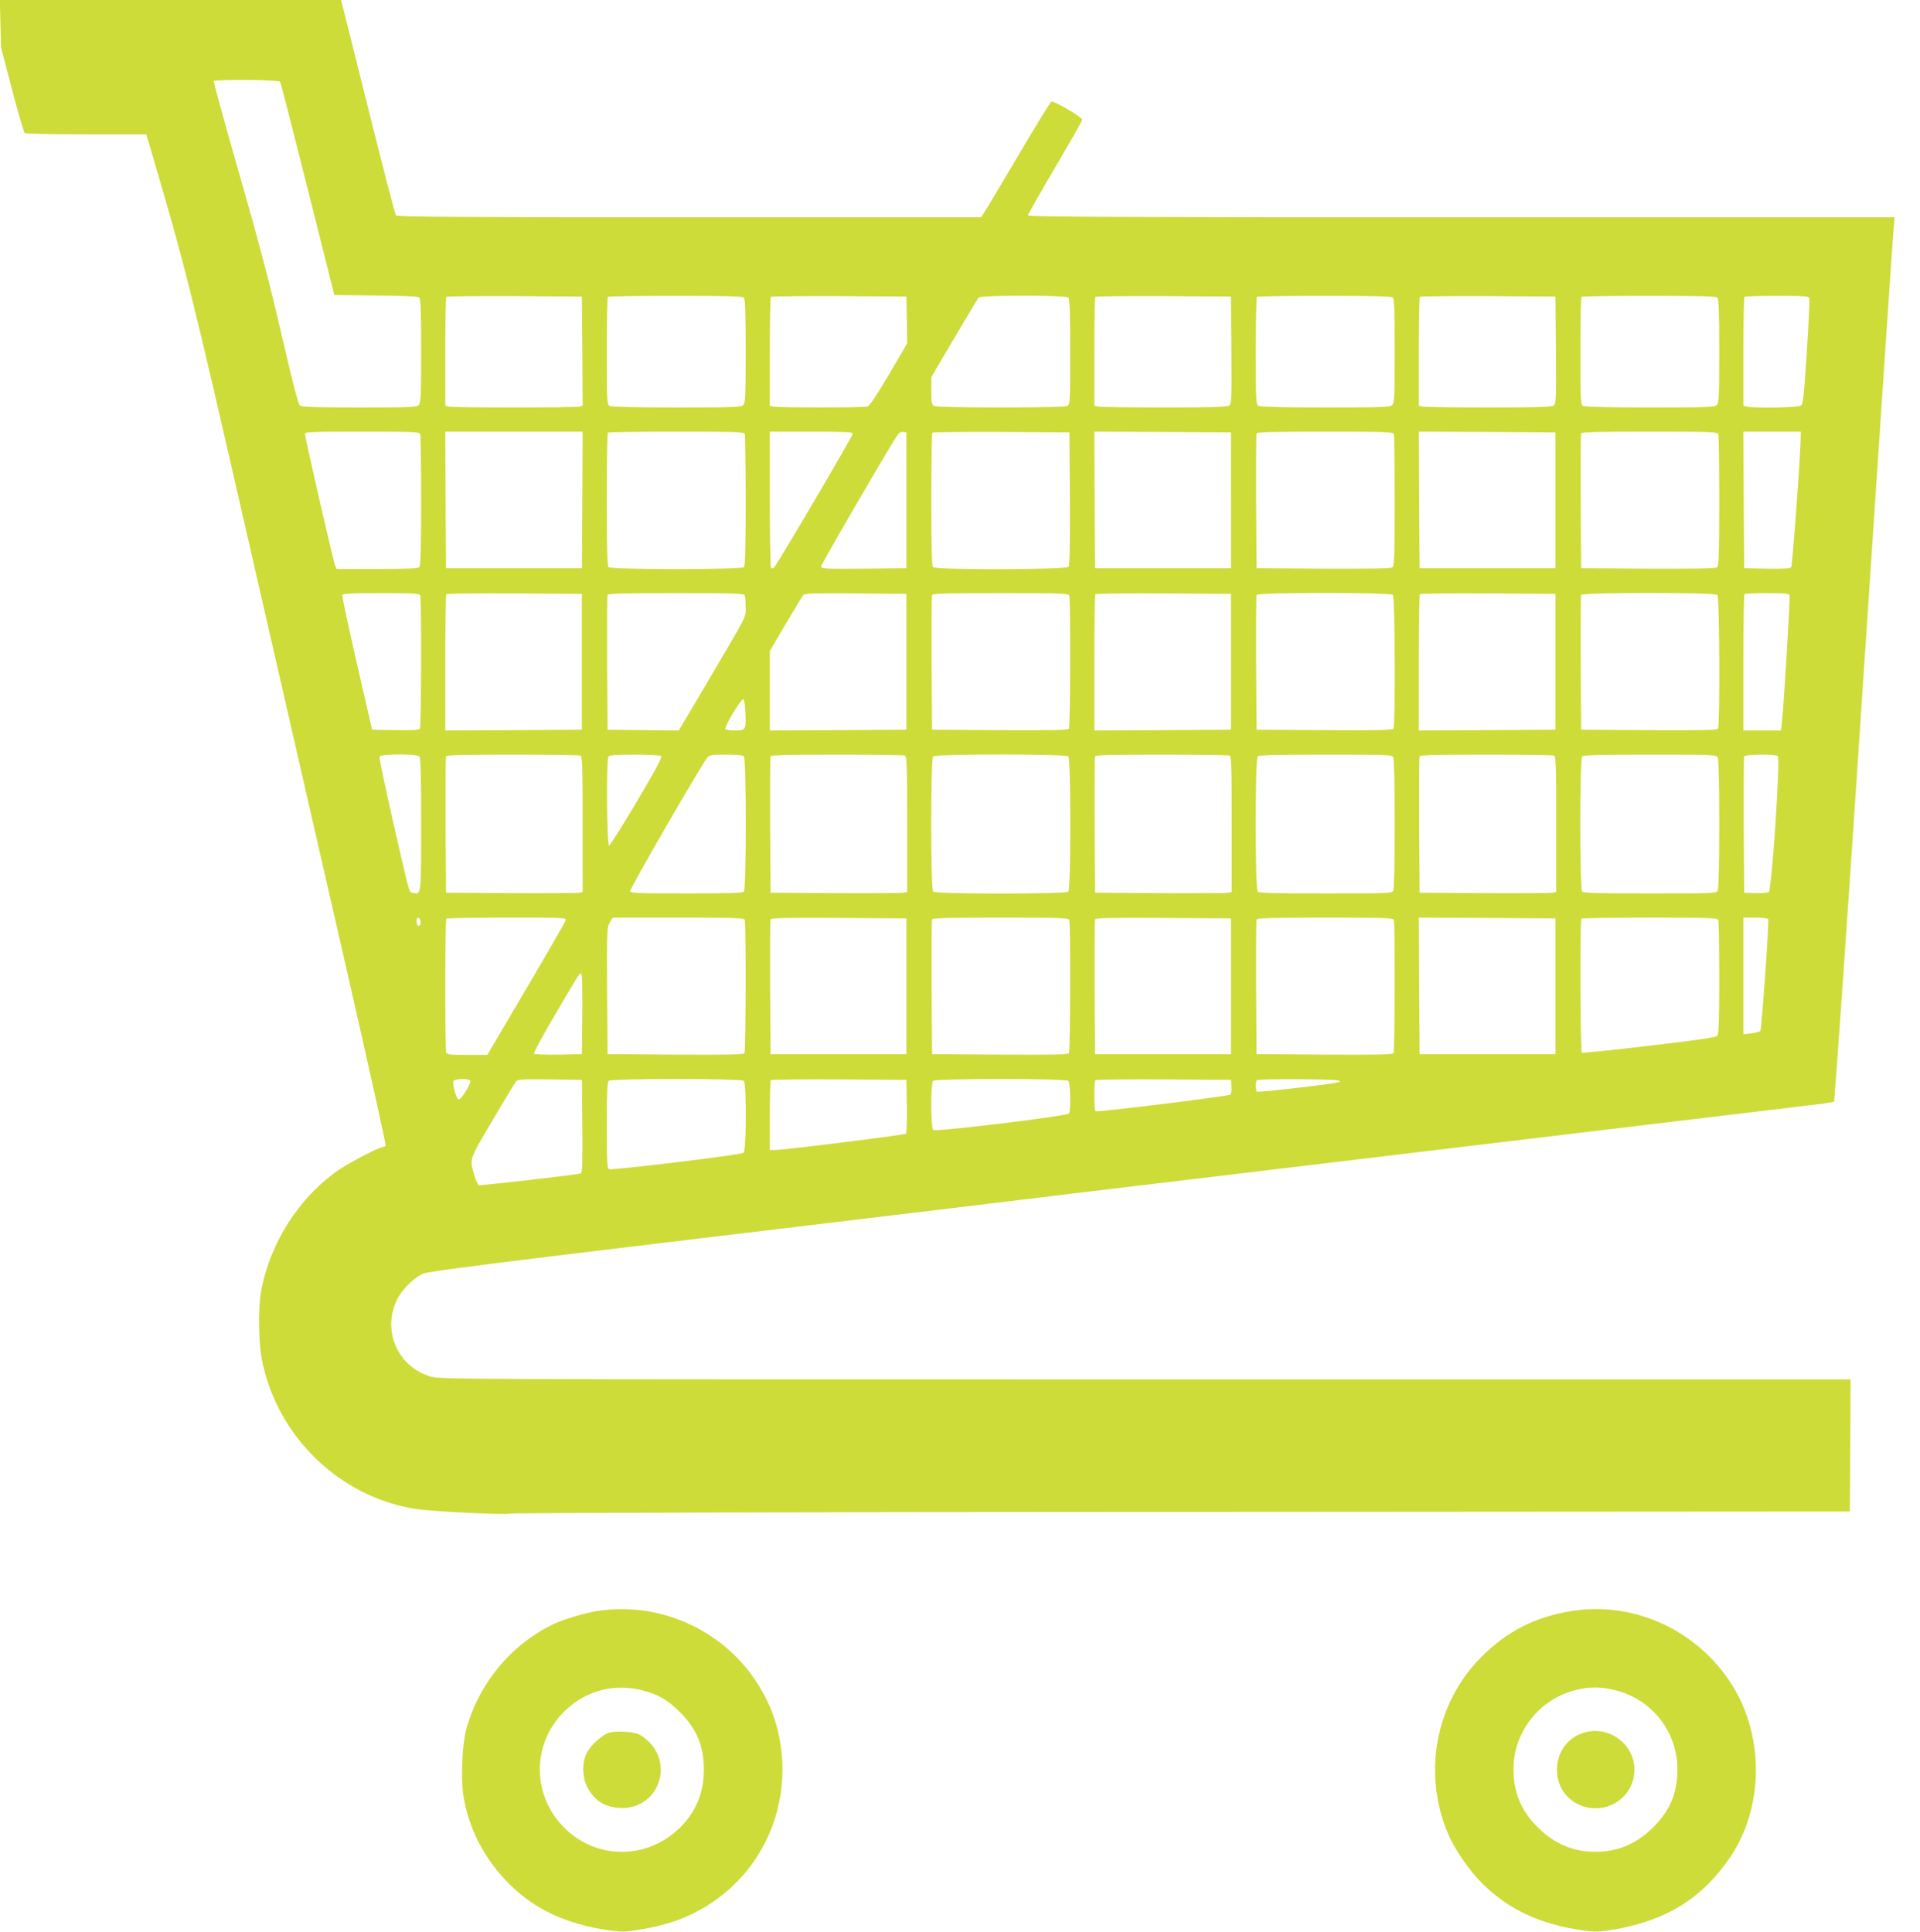
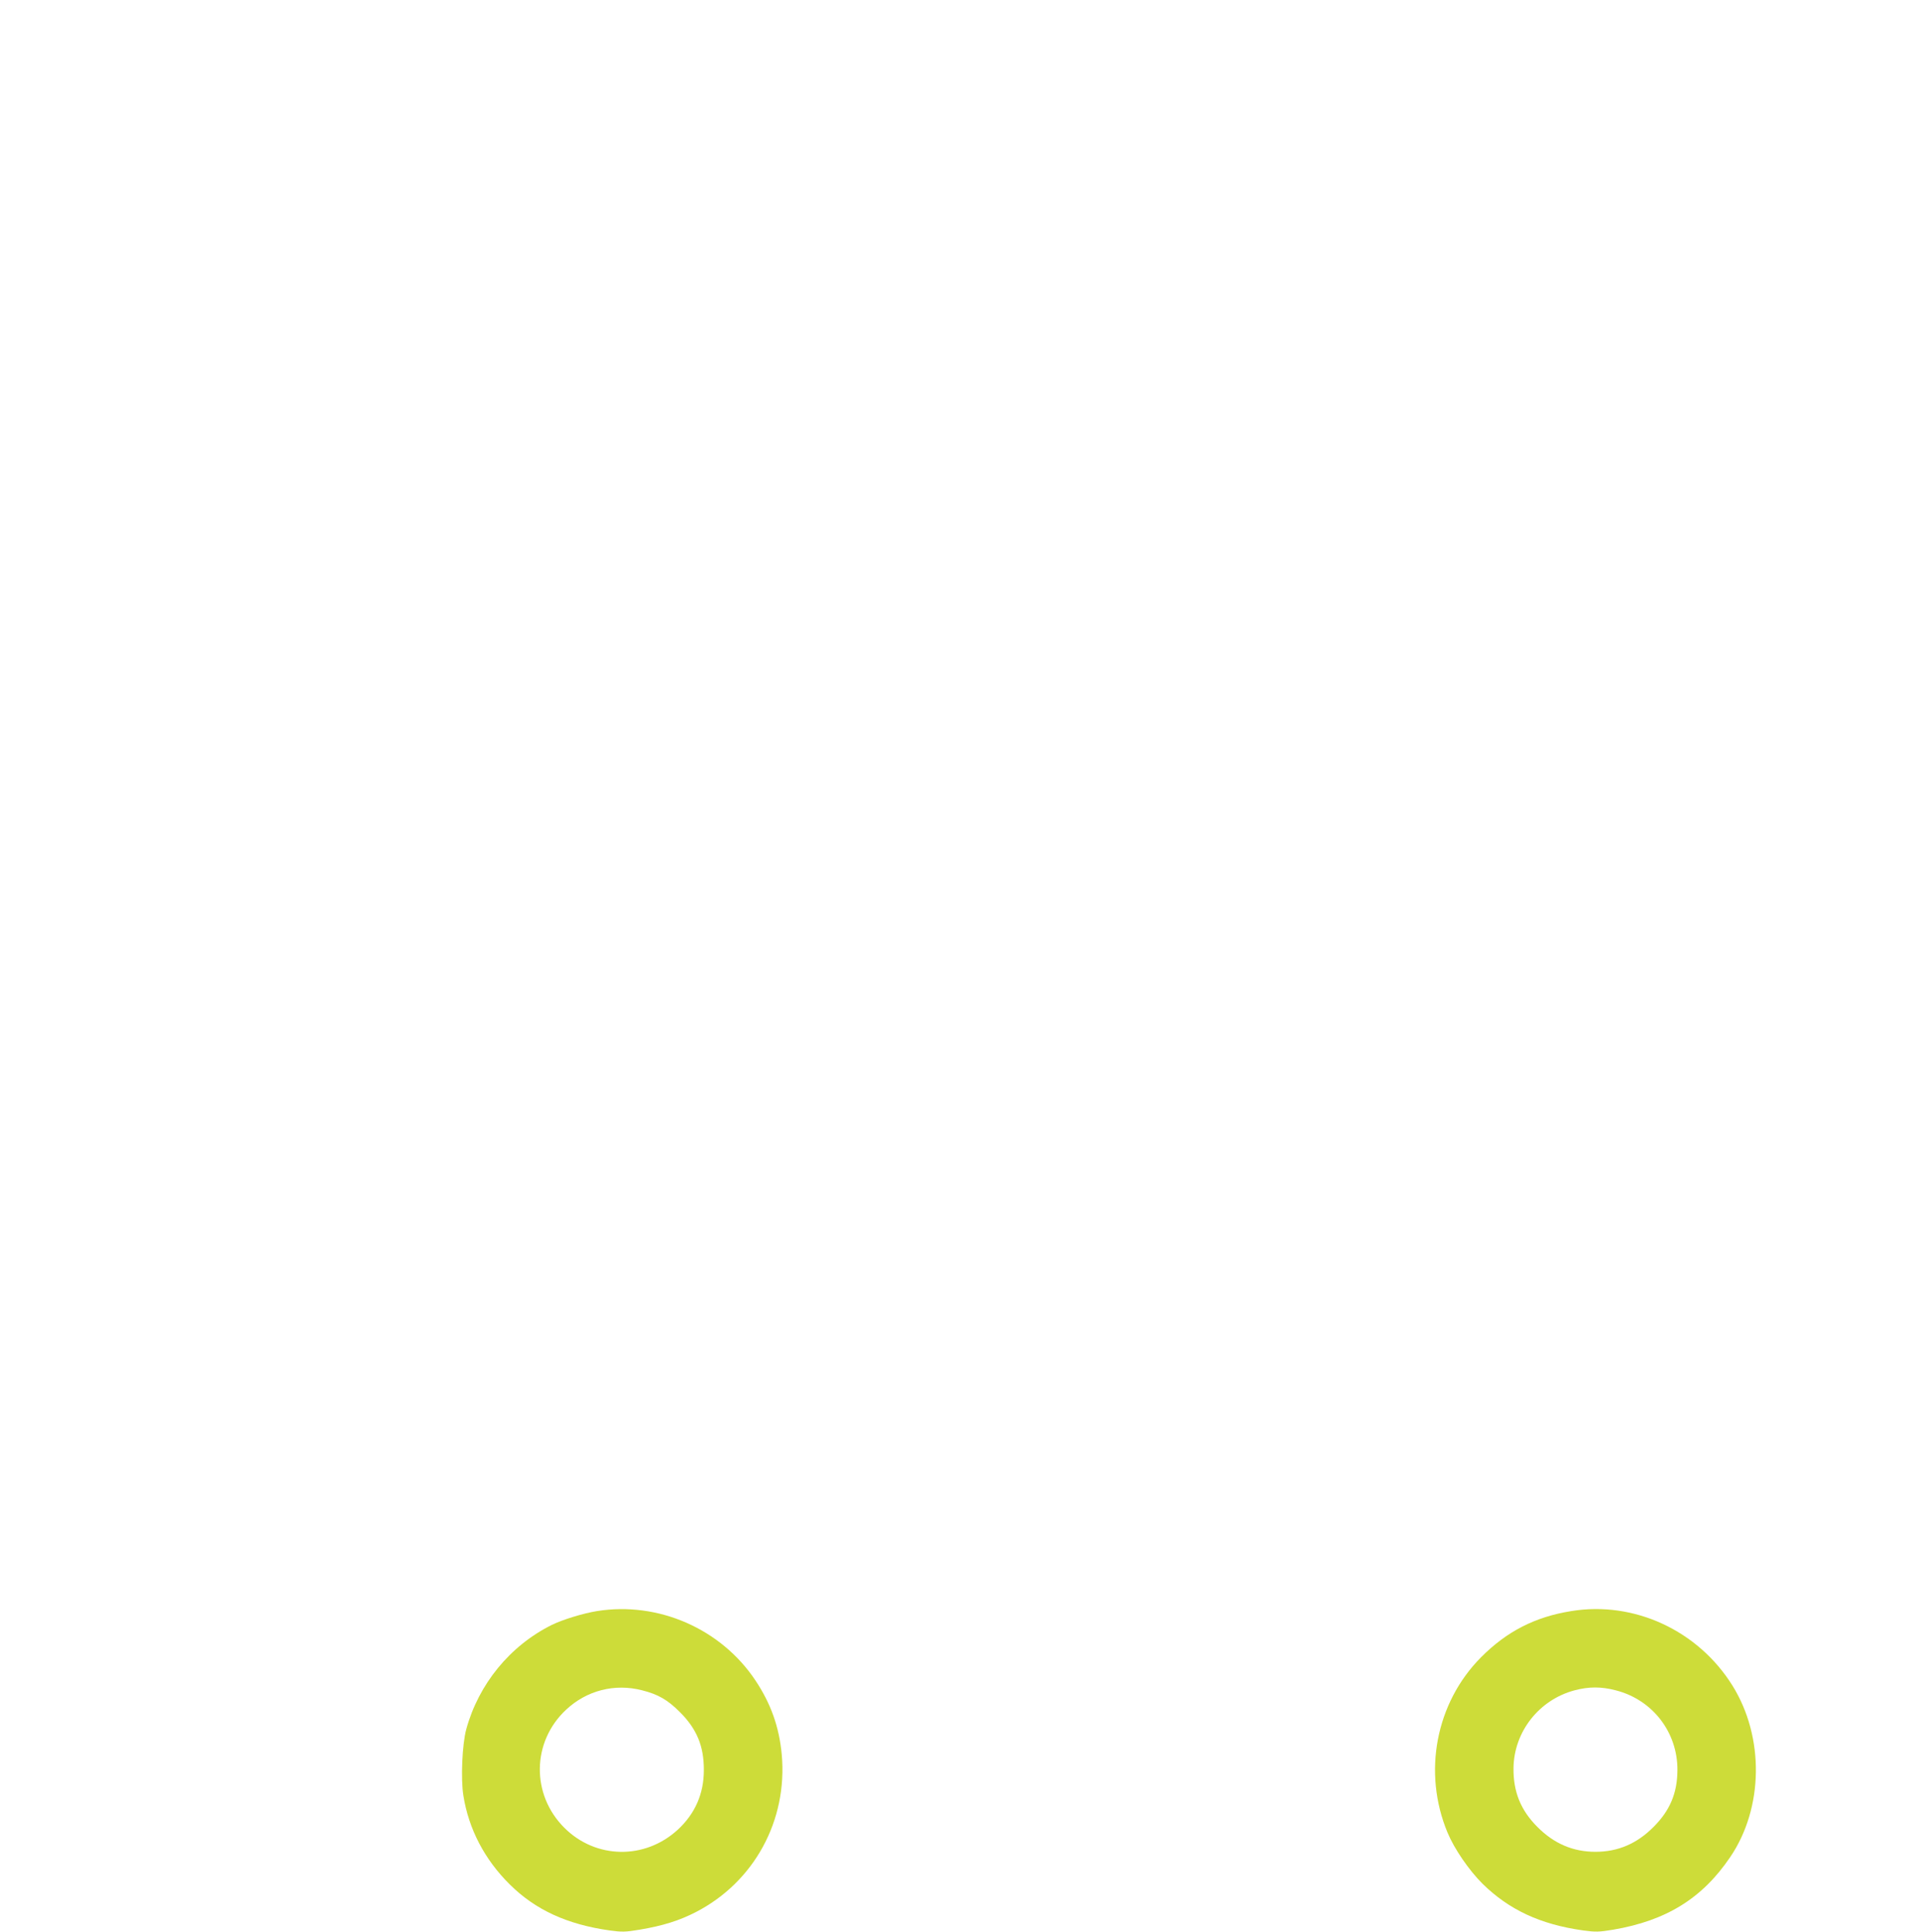
<svg xmlns="http://www.w3.org/2000/svg" version="1.0" width="1272pt" height="1280pt" viewBox="0 0 1272 1280" preserveAspectRatio="xMidYMid meet">
  <g transform="translate(0,1280) scale(0.1,-0.1)" fill="#cddc39" stroke="none">
-     <path d="M3 12643 l4 -158 73 -280 c41 -154 78 -283 84 -287 6 -4 190 -8 408 -8 l397 0 20 -67 c244 -828 272 -942 661 -2643 208 -910 498 -2178 645 -2818 146 -640 263 -1167 260 -1173 -4 -5 -11 -9 -17 -9 -24 0 -206 -94 -285 -146 -268 -181 -465 -487 -524 -814 -19 -105 -16 -334 5 -445 99 -513 518 -918 1026 -994 111 -17 603 -40 616 -30 6 5 1886 10 4445 11 l4434 3 3 437 2 438 -4674 0 c-4633 0 -4674 0 -4737 20 -212 66 -315 295 -224 498 32 72 112 153 179 183 35 15 442 67 1963 249 1845 221 2064 248 2418 291 185 22 4587 550 4808 576 81 9 152 20 157 23 5 3 95 1295 199 2870 105 1576 193 2893 197 2928 l6 62 -2871 0 c-2290 0 -2871 3 -2871 13 0 6 81 149 180 317 99 168 180 310 180 317 0 16 -188 126 -204 120 -7 -3 -107 -164 -221 -359 -114 -194 -217 -365 -227 -380 l-19 -28 -1933 0 c-1535 0 -1936 3 -1943 13 -6 6 -85 314 -177 682 -92 369 -171 687 -177 708 l-10 37 -1130 0 -1130 0 4 -157z m1853 -385 c4 -6 86 -327 183 -712 l176 -701 274 -3 c182 -1 279 -6 288 -13 10 -9 13 -81 13 -355 0 -298 -2 -345 -16 -358 -13 -14 -63 -16 -393 -16 -286 0 -381 3 -394 13 -11 8 -48 150 -121 467 -80 345 -147 602 -280 1065 -96 335 -172 613 -170 617 9 13 432 10 440 -4z m2002 -1784 l2 -362 -22 -6 c-30 -8 -836 -8 -865 0 l-23 6 0 357 c0 197 3 361 7 364 3 4 207 6 452 5 l446 -3 3 -361z m1070 354 c9 -9 12 -101 12 -354 0 -298 -2 -345 -16 -358 -14 -14 -67 -16 -440 -16 -274 0 -432 4 -445 10 -18 10 -19 25 -19 364 0 194 3 356 7 359 3 4 205 7 448 7 330 0 444 -3 453 -12z m1080 -148 l2 -155 -121 -207 c-83 -140 -129 -208 -143 -212 -28 -8 -595 -7 -623 0 l-23 6 0 357 c0 197 3 361 7 364 3 4 207 6 452 5 l446 -3 3 -155z m1070 148 c9 -9 12 -103 12 -360 0 -333 -1 -348 -19 -358 -13 -6 -170 -10 -441 -10 -271 0 -428 4 -441 10 -17 9 -19 22 -19 101 l0 90 151 257 c84 141 156 263 162 270 13 17 577 18 595 0z m1080 -348 c2 -325 1 -356 -15 -367 -13 -10 -116 -13 -432 -13 -229 0 -426 3 -438 6 l-23 6 0 357 c0 197 3 361 7 364 3 4 207 6 452 5 l446 -3 3 -355z m1070 348 c9 -9 12 -101 12 -354 0 -298 -2 -345 -16 -358 -14 -14 -67 -16 -440 -16 -274 0 -432 4 -445 10 -18 10 -19 25 -19 364 0 194 3 356 7 359 3 4 205 7 448 7 330 0 444 -3 453 -12z m1080 -348 c2 -325 1 -356 -15 -367 -13 -10 -116 -13 -432 -13 -229 0 -426 3 -438 6 l-23 6 0 357 c0 197 3 361 7 364 3 4 207 6 452 5 l446 -3 3 -355z m1070 348 c9 -9 12 -101 12 -354 0 -298 -2 -345 -16 -358 -14 -14 -67 -16 -440 -16 -274 0 -432 4 -445 10 -18 10 -19 25 -19 364 0 194 3 356 7 359 3 4 205 7 448 7 330 0 444 -3 453 -12z m608 -3 c4 -9 -4 -170 -16 -358 -18 -283 -25 -344 -38 -354 -17 -14 -314 -19 -359 -7 l-23 6 0 357 c0 197 3 361 7 364 3 4 100 7 215 7 178 0 209 -2 214 -15z m-9202 -901 c3 -9 6 -208 6 -443 0 -319 -3 -430 -12 -439 -9 -9 -85 -12 -280 -12 l-268 0 -10 23 c-11 25 -200 850 -200 873 0 12 56 14 379 14 336 0 380 -2 385 -16z m1074 -436 l-3 -453 -450 0 -450 0 -3 453 -2 452 455 0 455 0 -2 -452z m1076 436 c3 -9 6 -208 6 -443 0 -319 -3 -430 -12 -439 -17 -17 -879 -17 -896 0 -9 9 -12 122 -12 448 0 240 3 440 7 443 3 4 208 7 454 7 398 0 448 -2 453 -16z m716 3 c0 -16 -508 -879 -523 -889 -6 -4 -15 -4 -19 -2 -4 3 -8 207 -8 455 l0 449 275 0 c220 0 275 -3 275 -13z m355 -442 l0 -450 -282 -3 c-260 -2 -283 -1 -283 15 0 14 449 787 503 866 13 19 26 27 41 25 l21 -3 0 -450z m1083 11 c1 -316 -1 -443 -9 -452 -16 -19 -878 -21 -897 -2 -9 9 -12 122 -12 448 0 240 3 440 7 443 3 4 209 6 457 5 l451 -3 3 -439z m1067 -11 l0 -450 -450 0 -450 0 -3 453 -2 452 452 -2 453 -3 0 -450z m1079 439 c3 -9 6 -208 6 -444 0 -349 -3 -430 -14 -439 -9 -8 -138 -10 -457 -9 l-444 3 -3 440 c-1 242 0 446 3 453 3 9 103 12 454 12 400 0 450 -2 455 -16z m1071 -439 l0 -450 -450 0 -450 0 -3 453 -2 452 452 -2 453 -3 0 -450z m1079 439 c3 -9 6 -208 6 -444 0 -349 -3 -430 -14 -439 -9 -8 -138 -10 -457 -9 l-444 3 -3 440 c-1 242 0 446 3 453 3 9 103 12 454 12 400 0 450 -2 455 -16z m546 -11 c1 -91 -55 -860 -63 -871 -7 -9 -48 -12 -161 -10 l-151 3 -3 453 -2 452 190 0 190 0 0 -27z m-9146 -1059 c9 -24 7 -867 -2 -882 -7 -9 -46 -12 -163 -10 l-154 3 -101 440 c-55 242 -99 446 -96 453 3 9 64 12 257 12 221 0 254 -2 259 -16z m1071 -439 l0 -450 -452 -3 -453 -2 0 448 c0 247 3 452 7 455 3 4 207 6 452 5 l446 -3 0 -450z m1079 439 c3 -9 6 -44 6 -78 0 -71 20 -31 -264 -514 l-179 -302 -236 2 -236 3 -3 440 c-1 242 0 446 3 453 3 9 103 12 454 12 400 0 450 -2 455 -16z m1071 -439 l0 -450 -452 -3 -453 -2 0 263 0 263 105 179 c58 98 110 184 116 192 10 11 72 13 348 11 l336 -3 0 -450z m1079 439 c9 -24 7 -867 -2 -882 -7 -10 -105 -12 -458 -10 l-449 3 -3 440 c-1 242 0 446 3 453 3 9 103 12 454 12 400 0 450 -2 455 -16z m1071 -439 l0 -450 -452 -3 -453 -2 0 448 c0 247 3 452 7 455 3 4 207 6 452 5 l446 -3 0 -450z m1073 443 c14 -14 17 -864 4 -886 -7 -10 -105 -12 -458 -10 l-449 3 -3 440 c-1 242 0 446 3 453 6 17 885 18 903 0z m1077 -443 l0 -450 -452 -3 -453 -2 0 448 c0 247 3 452 7 455 3 4 207 6 452 5 l446 -3 0 -450z m1073 443 c14 -14 17 -864 4 -886 -7 -10 -105 -12 -458 -10 l-449 3 -3 440 c-1 242 0 446 3 453 6 17 885 18 903 0z m478 -2 c5 -14 -40 -765 -52 -853 l-5 -43 -125 0 -124 0 0 448 c0 247 3 452 7 455 3 4 71 7 150 7 116 0 145 -3 149 -14z m-6918 -772 c5 -121 3 -124 -68 -124 -32 0 -61 4 -65 9 -8 14 105 203 119 198 6 -2 12 -35 14 -83z m-2160 -296 c9 -9 12 -122 12 -449 0 -473 1 -469 -54 -455 -28 7 -15 -38 -136 490 -50 220 -89 405 -86 413 7 18 246 19 264 1z m1066 6 c14 -5 16 -55 16 -455 l0 -449 -22 -5 c-13 -3 -216 -4 -453 -3 l-430 3 -3 445 c-1 245 0 451 3 458 3 9 100 12 439 12 239 0 441 -3 450 -6z m535 -3 c10 -7 -25 -74 -160 -302 -96 -162 -179 -293 -184 -292 -15 4 -19 572 -4 589 9 11 48 14 173 14 88 0 167 -4 175 -9z m549 -3 c17 -17 17 -879 0 -896 -9 -9 -107 -12 -380 -12 -312 0 -369 2 -374 14 -5 13 476 845 514 889 13 14 33 17 122 17 69 0 110 -4 118 -12z m1066 6 c14 -5 16 -55 16 -455 l0 -449 -22 -5 c-13 -3 -216 -4 -453 -3 l-430 3 -3 445 c-1 245 0 451 3 458 3 9 100 12 439 12 239 0 441 -3 450 -6z m1084 -6 c17 -17 17 -879 0 -896 -17 -17 -879 -17 -896 0 -17 17 -17 879 0 896 17 17 879 17 896 0z m1066 6 c14 -5 16 -55 16 -455 l0 -449 -22 -5 c-13 -3 -216 -4 -453 -3 l-430 3 -3 445 c-1 245 0 451 3 458 3 9 100 12 439 12 239 0 441 -3 450 -6z m1086 -13 c6 -13 10 -170 10 -441 0 -271 -4 -428 -10 -441 -10 -18 -26 -19 -448 -19 -327 0 -441 3 -450 12 -17 17 -17 879 0 896 9 9 123 12 450 12 422 0 438 -1 448 -19z m1064 13 c14 -5 16 -55 16 -455 l0 -449 -22 -5 c-13 -3 -216 -4 -453 -3 l-430 3 -3 445 c-1 245 0 451 3 458 3 9 100 12 439 12 239 0 441 -3 450 -6z m1086 -13 c6 -13 10 -170 10 -441 0 -271 -4 -428 -10 -441 -10 -18 -26 -19 -448 -19 -327 0 -441 3 -450 12 -17 17 -17 879 0 896 9 9 123 12 450 12 422 0 438 -1 448 -19z m398 10 c18 -11 -40 -889 -60 -902 -7 -5 -47 -8 -88 -7 l-75 3 -3 445 c-1 245 0 451 3 458 5 14 201 17 223 3z m-8994 -1086 c7 -19 -3 -47 -15 -39 -12 7 -12 54 0 54 5 0 11 -7 15 -15z m963 -4 c-3 -11 -121 -216 -262 -455 l-257 -436 -133 0 c-112 0 -134 2 -139 16 -8 21 -8 879 1 887 3 4 184 7 401 7 385 0 394 0 389 -19z m1187 3 c9 -24 7 -867 -2 -882 -7 -10 -105 -12 -458 -10 l-449 3 -3 420 c-2 404 -1 421 18 453 l20 32 434 0 c386 0 435 -2 440 -16z m1071 -439 l0 -450 -450 0 -450 0 -3 440 c-1 242 0 446 3 453 3 10 99 12 452 10 l448 -3 0 -450z m1079 439 c9 -24 7 -867 -2 -882 -7 -10 -105 -12 -458 -10 l-449 3 -3 440 c-1 242 0 446 3 453 3 9 103 12 454 12 400 0 450 -2 455 -16z m1071 -439 l0 -450 -450 0 -450 0 -3 440 c-1 242 0 446 3 453 3 10 99 12 452 10 l448 -3 0 -450z m1079 439 c9 -24 7 -867 -2 -882 -7 -10 -105 -12 -458 -10 l-449 3 -3 440 c-1 242 0 446 3 453 3 9 103 12 454 12 400 0 450 -2 455 -16z m1071 -439 l0 -450 -450 0 -450 0 -3 453 -2 452 452 -2 453 -3 0 -450z m1079 439 c3 -9 6 -181 6 -383 0 -279 -3 -371 -12 -383 -10 -12 -112 -27 -451 -67 -240 -29 -442 -49 -447 -46 -11 7 -14 877 -3 888 3 4 208 7 454 7 398 0 448 -2 453 -16z m330 7 c8 -12 -43 -734 -52 -743 -5 -5 -32 -11 -60 -15 l-52 -6 0 387 0 386 79 0 c44 0 82 -4 85 -9z m-7856 -628 l-3 -268 -154 -3 c-85 -1 -158 1 -163 6 -4 4 55 116 133 248 167 285 167 284 179 284 7 0 9 -95 8 -267z m-743 -443 c9 -15 -58 -125 -75 -125 -15 0 -45 99 -36 121 6 17 101 19 111 4z m743 -303 c2 -241 0 -308 -10 -312 -25 -9 -663 -82 -675 -78 -7 3 -20 30 -29 61 -34 117 -40 97 116 364 79 134 150 251 158 261 14 16 35 17 226 15 l211 -3 3 -308z m1070 301 c18 -18 17 -461 -2 -477 -16 -13 -867 -116 -890 -108 -14 6 -16 41 -16 290 0 207 3 286 12 295 17 17 879 17 896 0z m1080 -167 c1 -96 -1 -178 -6 -183 -8 -8 -809 -108 -868 -108 l-34 0 0 228 c0 126 3 232 7 235 3 4 207 6 452 5 l446 -3 3 -174z m1070 167 c14 -14 17 -195 4 -216 -11 -17 -882 -123 -899 -109 -18 13 -18 308 -1 325 17 17 879 17 896 0z m1080 -37 c2 -24 -1 -48 -7 -54 -10 -10 -881 -118 -893 -110 -10 5 -11 197 -1 206 3 4 207 6 452 5 l446 -3 3 -44z m707 40 c18 -7 17 -8 -7 -14 -46 -12 -521 -66 -530 -61 -10 6 -11 68 -1 77 9 10 514 7 538 -2z" />
    <path d="M3955 2125 c-93 -15 -229 -57 -300 -92 -277 -138 -484 -392 -566 -691 -27 -99 -37 -330 -19 -440 35 -221 141 -424 307 -588 170 -169 380 -265 661 -305 82 -11 105 -11 200 5 154 26 262 60 371 116 387 199 610 608 570 1045 -17 182 -72 337 -174 490 -228 343 -644 525 -1050 460z m299 -525 c107 -27 169 -63 251 -145 112 -112 159 -226 158 -385 0 -155 -58 -287 -171 -392 -218 -202 -545 -197 -753 11 -221 220 -216 570 11 782 136 128 322 176 504 129z" />
-     <path d="M4032 1318 c-45 -15 -119 -82 -144 -132 -34 -64 -31 -165 6 -234 49 -89 124 -132 229 -132 230 0 341 275 176 439 -17 17 -45 39 -63 48 -38 20 -159 26 -204 11z" />
    <path d="M10410 2125 c-240 -38 -428 -135 -598 -306 -300 -302 -388 -763 -222 -1162 45 -108 141 -248 231 -338 176 -173 383 -270 667 -310 82 -11 105 -11 200 5 351 60 589 207 774 480 222 326 228 797 15 1138 -228 365 -651 561 -1067 493z m294 -525 c244 -62 411 -278 409 -530 -1 -151 -49 -266 -158 -375 -110 -111 -236 -165 -385 -165 -149 0 -275 54 -385 165 -110 110 -160 233 -158 390 3 241 170 453 405 515 95 25 176 25 272 0z" />
-     <path d="M10472 1312 c-198 -79 -213 -366 -23 -464 149 -78 333 4 372 165 49 202 -154 376 -349 299z" />
  </g>
</svg>